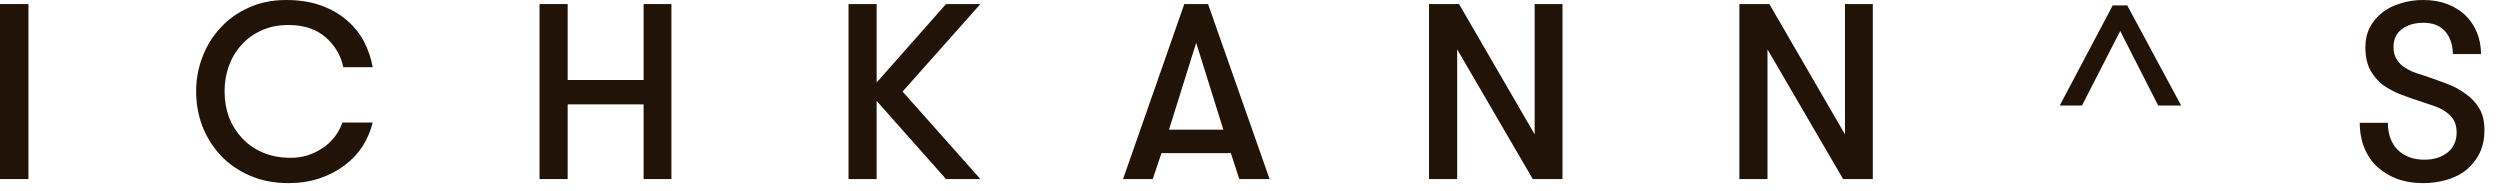
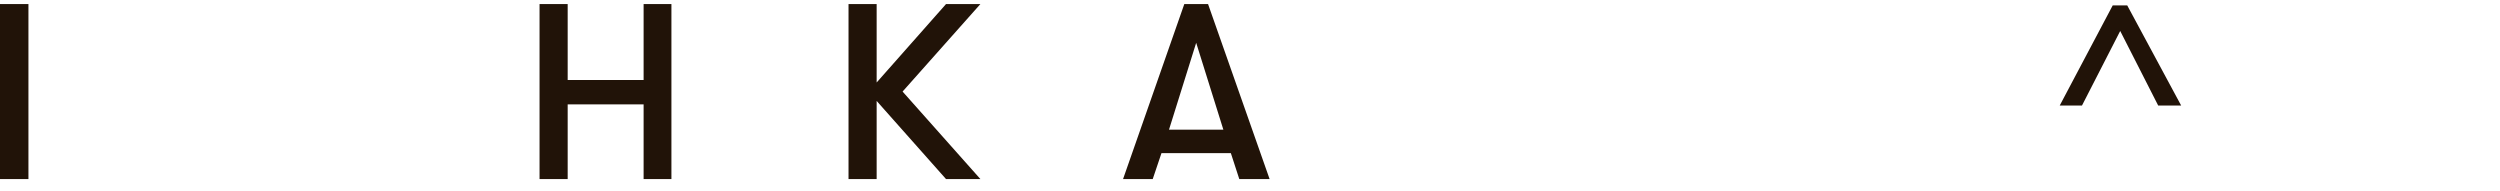
<svg xmlns="http://www.w3.org/2000/svg" width="144" height="11" viewBox="0 0 144 11" fill="none">
-   <path d="M137.542 7.074C137.542 7.722 137.728 8.238 138.1 8.622C138.484 9.006 139 9.198 139.648 9.198C140.188 9.198 140.632 9.06 140.98 8.784C141.328 8.496 141.502 8.112 141.502 7.632C141.502 7.356 141.448 7.122 141.34 6.93C141.232 6.738 141.088 6.582 140.908 6.462C140.728 6.33 140.524 6.222 140.296 6.138C140.068 6.054 139.84 5.976 139.612 5.904C139.156 5.76 138.724 5.61 138.316 5.454C137.908 5.298 137.548 5.106 137.236 4.878C136.936 4.638 136.696 4.35 136.516 4.014C136.336 3.666 136.246 3.234 136.246 2.718C136.246 2.298 136.33 1.92 136.498 1.584C136.678 1.248 136.912 0.966 137.2 0.738C137.5 0.498 137.854 0.318 138.262 0.198C138.67 0.066 139.108 0 139.576 0C140.092 0 140.554 0.078 140.962 0.234C141.37 0.39 141.718 0.606 142.006 0.882C142.294 1.158 142.516 1.488 142.672 1.872C142.828 2.256 142.906 2.67 142.906 3.114H141.286C141.274 2.562 141.124 2.124 140.836 1.8C140.548 1.476 140.134 1.314 139.594 1.314C139.066 1.314 138.646 1.44 138.334 1.692C138.022 1.932 137.866 2.268 137.866 2.7C137.866 2.952 137.914 3.168 138.01 3.348C138.106 3.528 138.238 3.684 138.406 3.816C138.574 3.936 138.766 4.044 138.982 4.14C139.21 4.224 139.444 4.302 139.684 4.374C140.08 4.506 140.482 4.65 140.89 4.806C141.298 4.95 141.664 5.142 141.988 5.382C142.324 5.61 142.594 5.892 142.798 6.228C143.002 6.564 143.104 6.984 143.104 7.488C143.104 7.98 143.014 8.418 142.834 8.802C142.654 9.174 142.408 9.492 142.096 9.756C141.784 10.02 141.406 10.218 140.962 10.35C140.53 10.482 140.056 10.548 139.54 10.548C139.024 10.548 138.544 10.47 138.1 10.314C137.656 10.146 137.272 9.918 136.948 9.63C136.624 9.33 136.372 8.964 136.192 8.532C136.012 8.1 135.922 7.614 135.922 7.074H137.542Z" fill="#211308" />
  <path d="M124.311 6.077L122.124 1.784L119.923 6.077H118.641L121.692 0.312H122.529L125.634 6.077H124.311Z" fill="#211308" />
-   <path d="M106.271 7.74V0.234H107.873V10.314H106.163L101.807 2.844V10.314H100.188V0.234H101.915L106.271 7.74Z" fill="#211308" />
-   <path d="M88.397 7.74V0.234H89.999V10.314H88.288L83.933 2.844V10.314H82.312V0.234H84.04L88.397 7.74Z" fill="#211308" />
  <path d="M73.129 10.314H71.383L70.897 8.82H66.901L66.397 10.314H64.688L68.216 0.234H69.584L73.129 10.314ZM67.334 7.47H70.466L68.9 2.466L67.334 7.47Z" fill="#211308" />
  <path d="M50.495 5.814V10.314H48.875V0.234H50.495V4.752L54.491 0.234H56.471L51.989 5.274L56.471 10.314H54.491L50.495 5.814Z" fill="#211308" />
  <path d="M37.072 6.012H32.698V10.314H31.078V0.234H32.698V4.608H37.072V0.234H38.674V10.314H37.072V6.012Z" fill="#211308" />
-   <path d="M21.467 7.056C21.347 7.548 21.149 8.01 20.873 8.442C20.597 8.862 20.249 9.228 19.829 9.54C19.409 9.852 18.929 10.098 18.389 10.278C17.849 10.458 17.261 10.548 16.625 10.548C15.797 10.548 15.053 10.404 14.393 10.116C13.733 9.828 13.175 9.444 12.719 8.964C12.263 8.472 11.909 7.908 11.657 7.272C11.417 6.636 11.297 5.964 11.297 5.256C11.297 4.572 11.417 3.918 11.657 3.294C11.897 2.658 12.239 2.1 12.683 1.62C13.127 1.128 13.667 0.738 14.303 0.45C14.951 0.15 15.677 0 16.481 0C17.225 0 17.885 0.102 18.461 0.306C19.037 0.51 19.529 0.786 19.937 1.134C20.357 1.482 20.693 1.89 20.945 2.358C21.197 2.826 21.371 3.33 21.467 3.87H19.775C19.631 3.186 19.289 2.61 18.749 2.142C18.209 1.674 17.495 1.44 16.607 1.44C16.019 1.44 15.497 1.548 15.041 1.764C14.585 1.968 14.201 2.25 13.889 2.61C13.577 2.958 13.337 3.366 13.169 3.834C13.013 4.29 12.935 4.764 12.935 5.256C12.935 5.784 13.019 6.282 13.187 6.75C13.367 7.206 13.619 7.608 13.943 7.956C14.267 8.304 14.663 8.58 15.131 8.784C15.611 8.988 16.151 9.09 16.751 9.09C17.087 9.09 17.411 9.042 17.723 8.946C18.047 8.838 18.341 8.694 18.605 8.514C18.869 8.334 19.097 8.118 19.289 7.866C19.481 7.614 19.625 7.344 19.721 7.056H21.467Z" fill="#211308" />
  <path d="M0 0.234H1.638V10.314H0V0.234Z" fill="#211308" />
</svg>